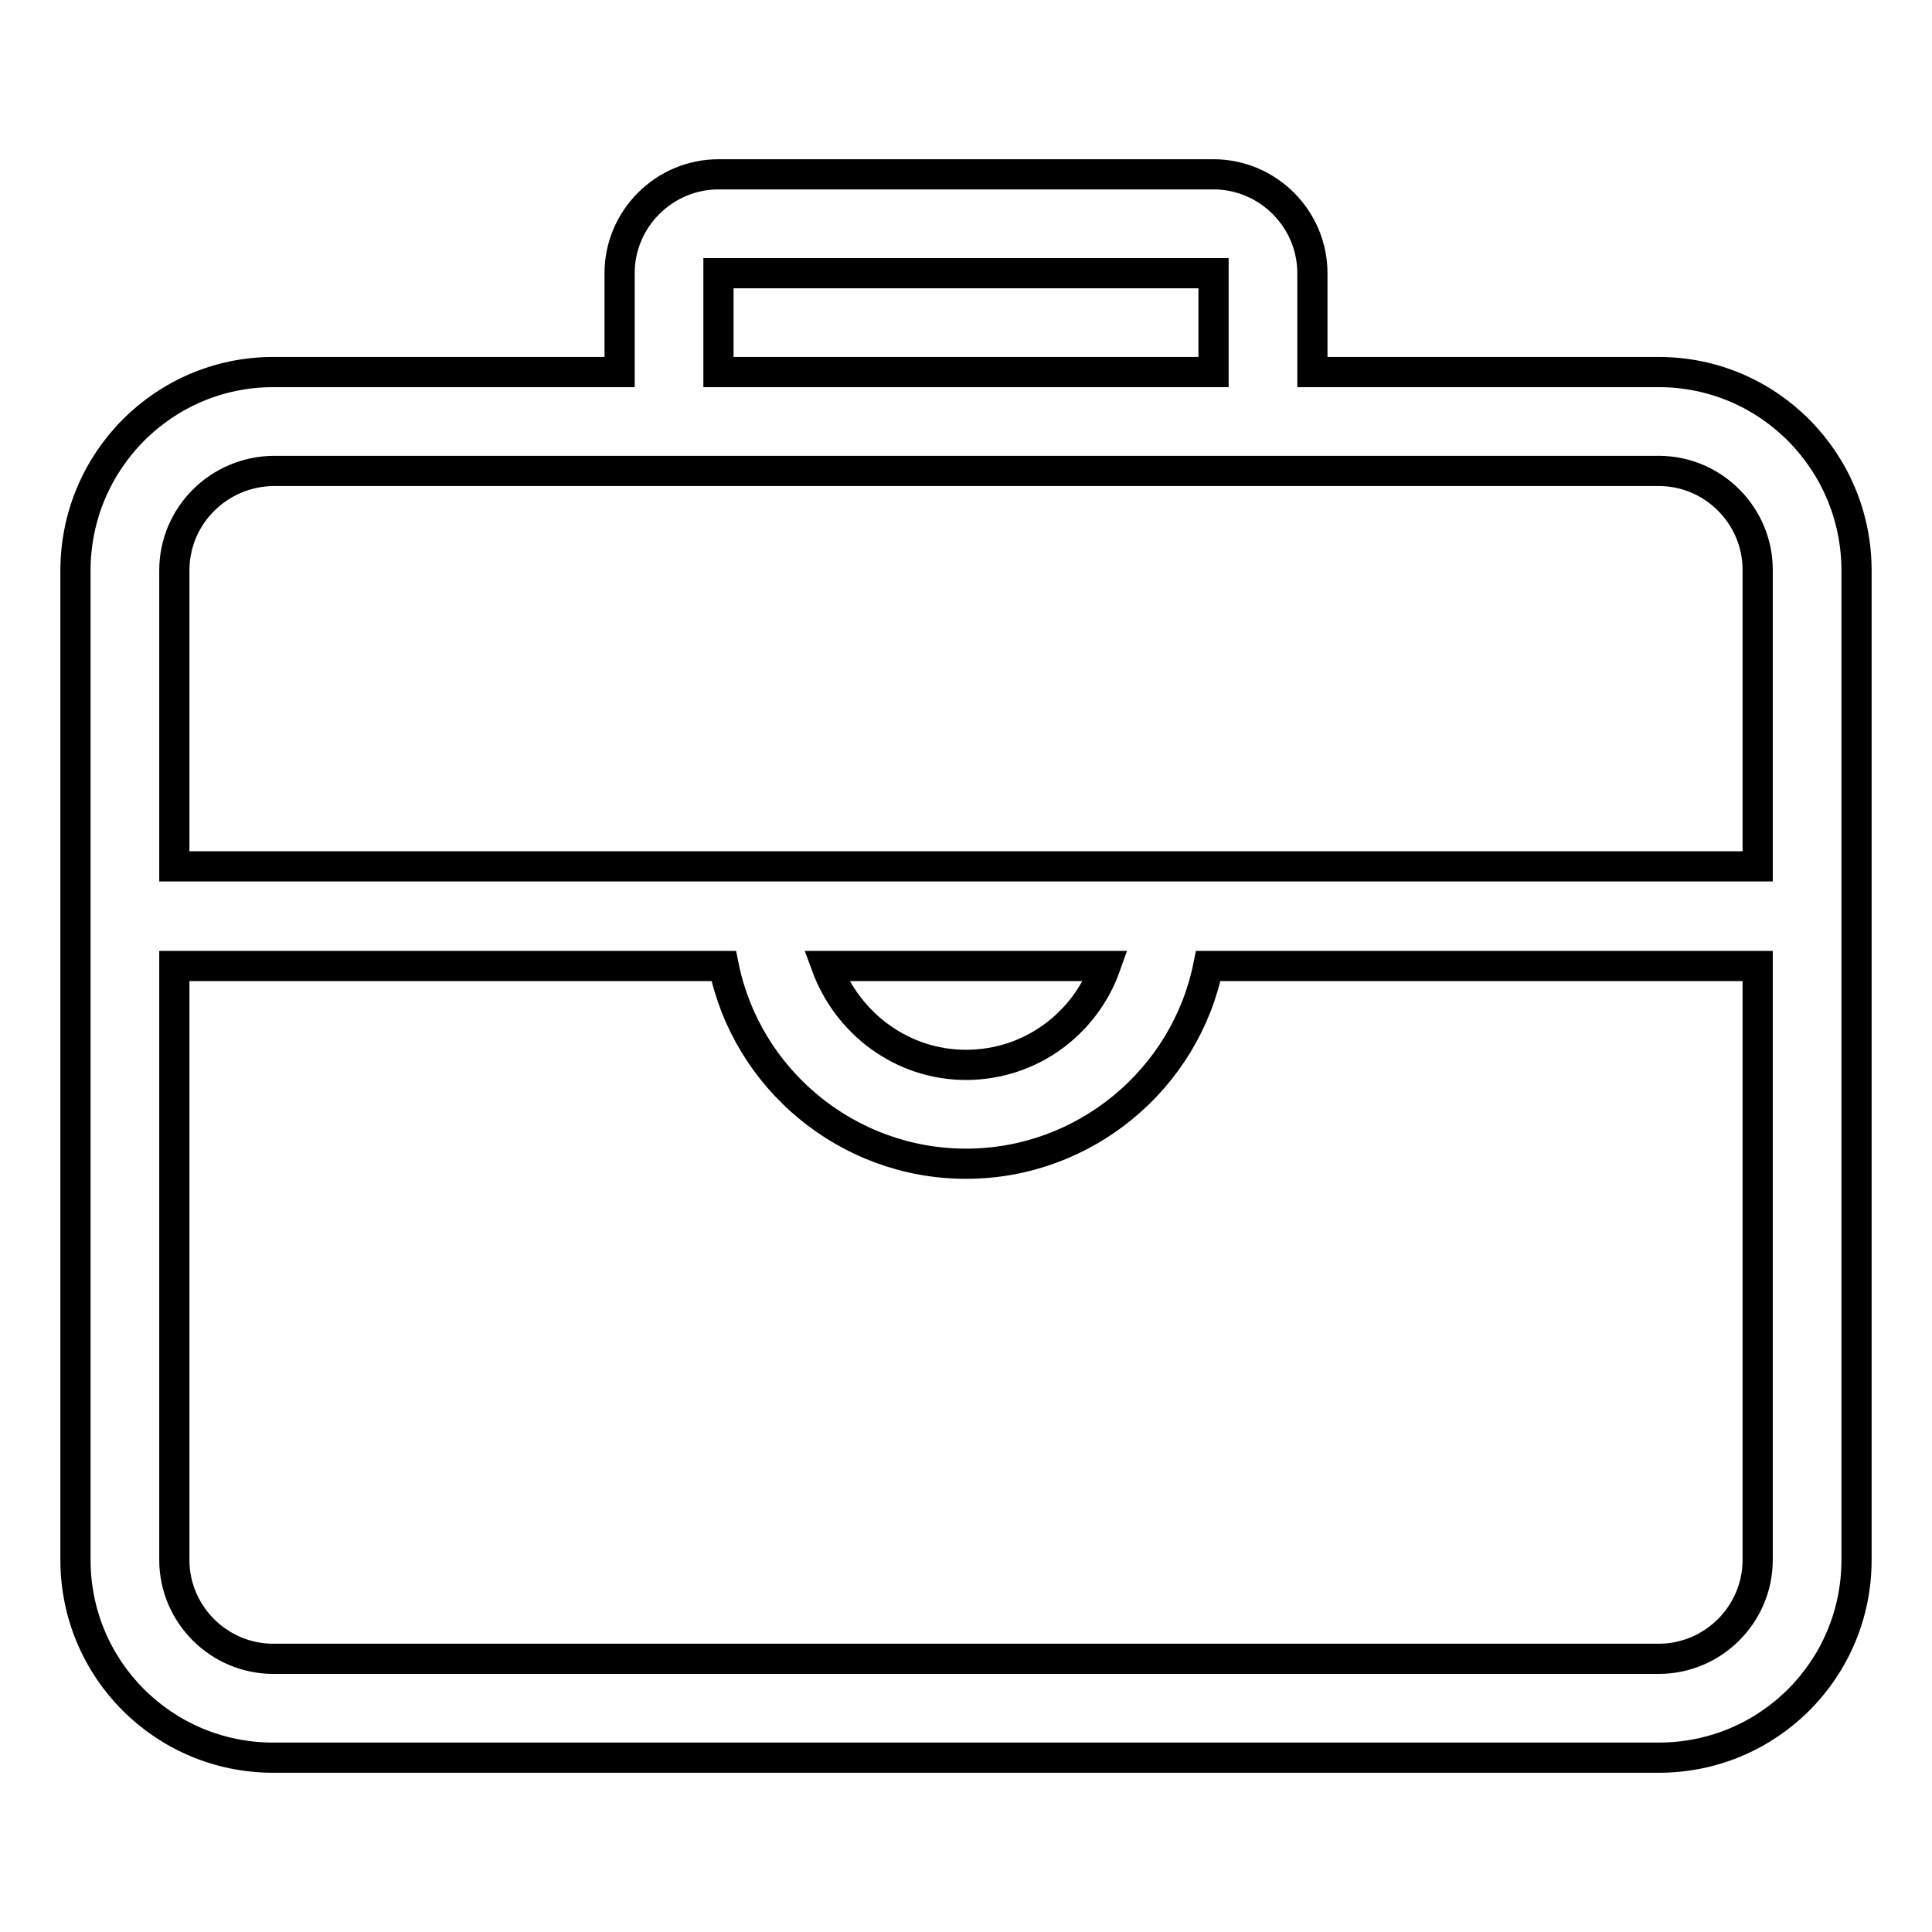
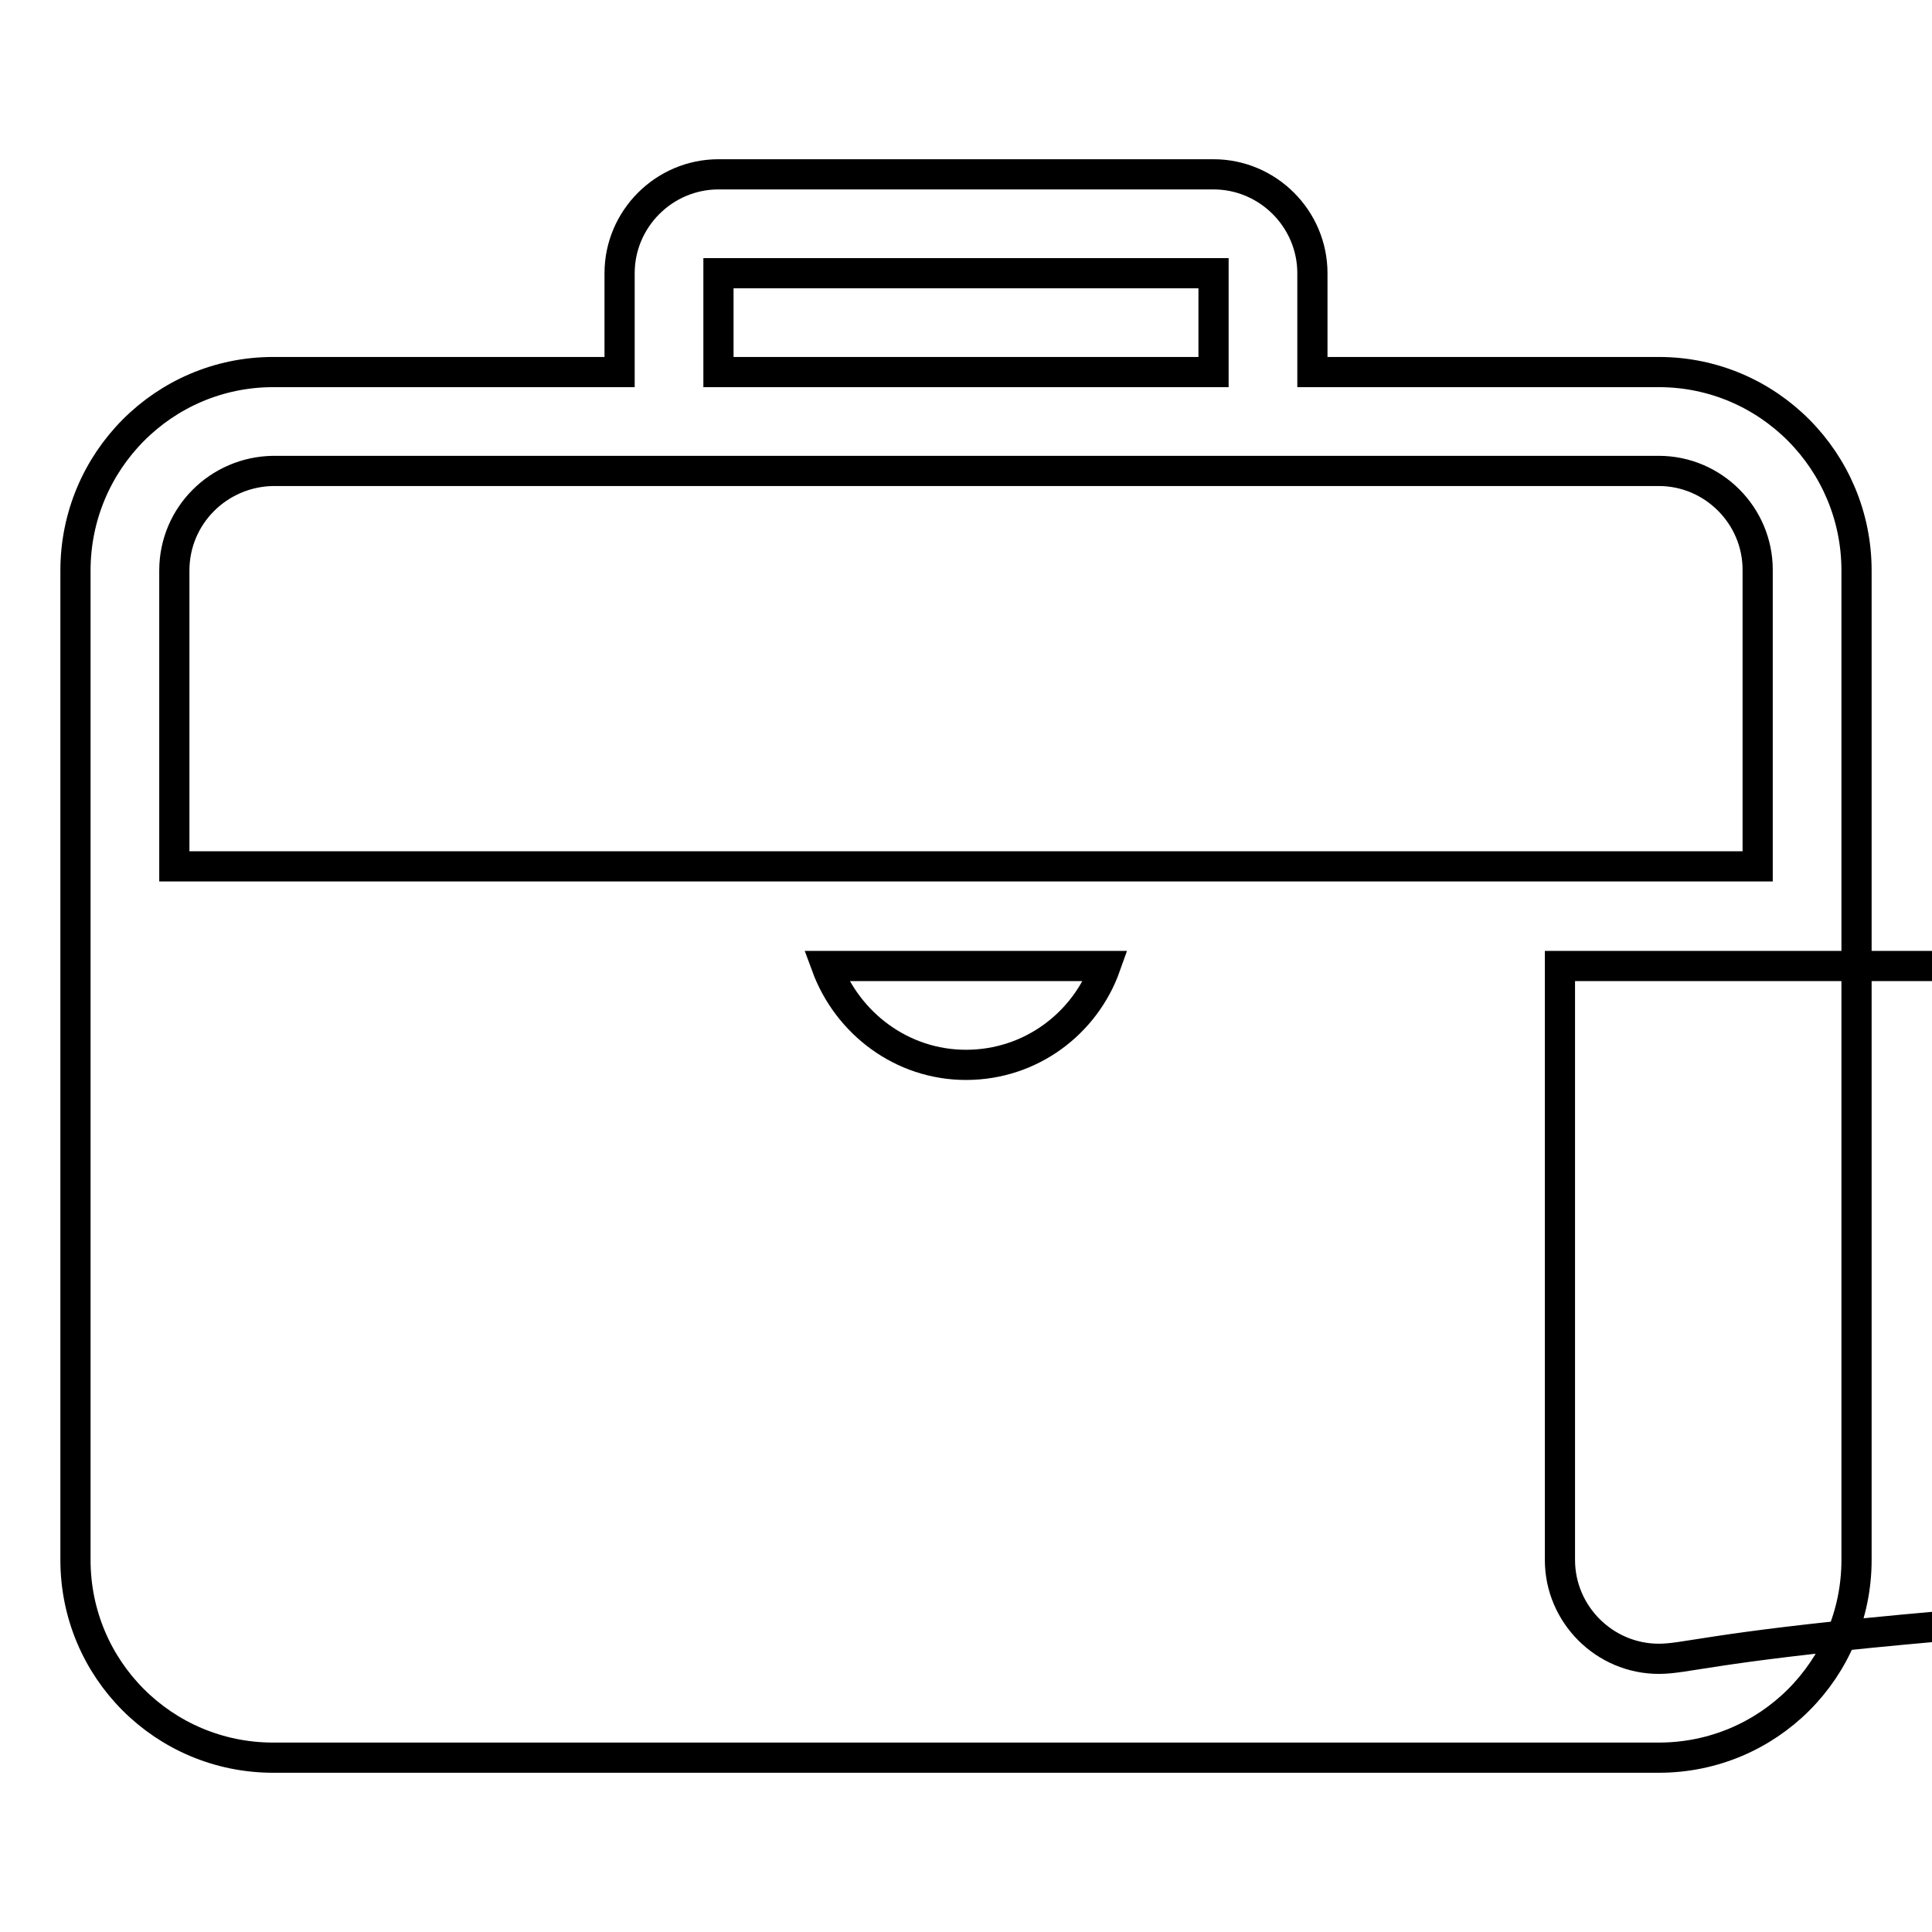
<svg xmlns="http://www.w3.org/2000/svg" version="1.1" x="0px" y="0px" viewBox="0 0 256 256" enable-background="new 0 0 256 256" xml:space="preserve">
  <g>
-     <path stroke-width="4" fill-opacity="0" stroke="#000000" d="M219.8,49.3h-45.9V36.2c0-7.2-5.9-13.1-13.1-13.1H95.2c-7.2,0-13.1,5.9-13.1,13.1v13.1H36.2 C21.7,49.3,10,61.1,10,75.6v131.1c0,14.5,11.7,26.2,26.2,26.2h183.6c14.5,0,26.2-11.7,26.2-26.2V75.6 C246,61.1,234.3,49.3,219.8,49.3z M95.2,36.2h65.6v13.1H95.2V36.2z M36.2,62.4h183.6c7.2,0,13.1,5.9,13.1,13.1v39.3H23.1V75.6 C23.1,68.3,29,62.5,36.2,62.4z M146.5,128c-2.7,7.6-9.9,13.1-18.5,13.1c-8.5,0-15.7-5.5-18.5-13.1H146.5z M219.8,219.8H36.2 c-7.2,0-13.1-5.9-13.1-13.1V128h72.8c3,14.9,16.3,26.2,32.1,26.2c15.8,0,29.1-11.3,32.1-26.2h72.8v78.7 C232.9,213.9,227,219.8,219.8,219.8z" />
+     <path stroke-width="4" fill-opacity="0" stroke="#000000" d="M219.8,49.3h-45.9V36.2c0-7.2-5.9-13.1-13.1-13.1H95.2c-7.2,0-13.1,5.9-13.1,13.1v13.1H36.2 C21.7,49.3,10,61.1,10,75.6v131.1c0,14.5,11.7,26.2,26.2,26.2h183.6c14.5,0,26.2-11.7,26.2-26.2V75.6 C246,61.1,234.3,49.3,219.8,49.3z M95.2,36.2h65.6v13.1H95.2V36.2z M36.2,62.4h183.6c7.2,0,13.1,5.9,13.1,13.1v39.3H23.1V75.6 C23.1,68.3,29,62.5,36.2,62.4z M146.5,128c-2.7,7.6-9.9,13.1-18.5,13.1c-8.5,0-15.7-5.5-18.5-13.1H146.5z M219.8,219.8c-7.2,0-13.1-5.9-13.1-13.1V128h72.8c3,14.9,16.3,26.2,32.1,26.2c15.8,0,29.1-11.3,32.1-26.2h72.8v78.7 C232.9,213.9,227,219.8,219.8,219.8z" />
  </g>
</svg>